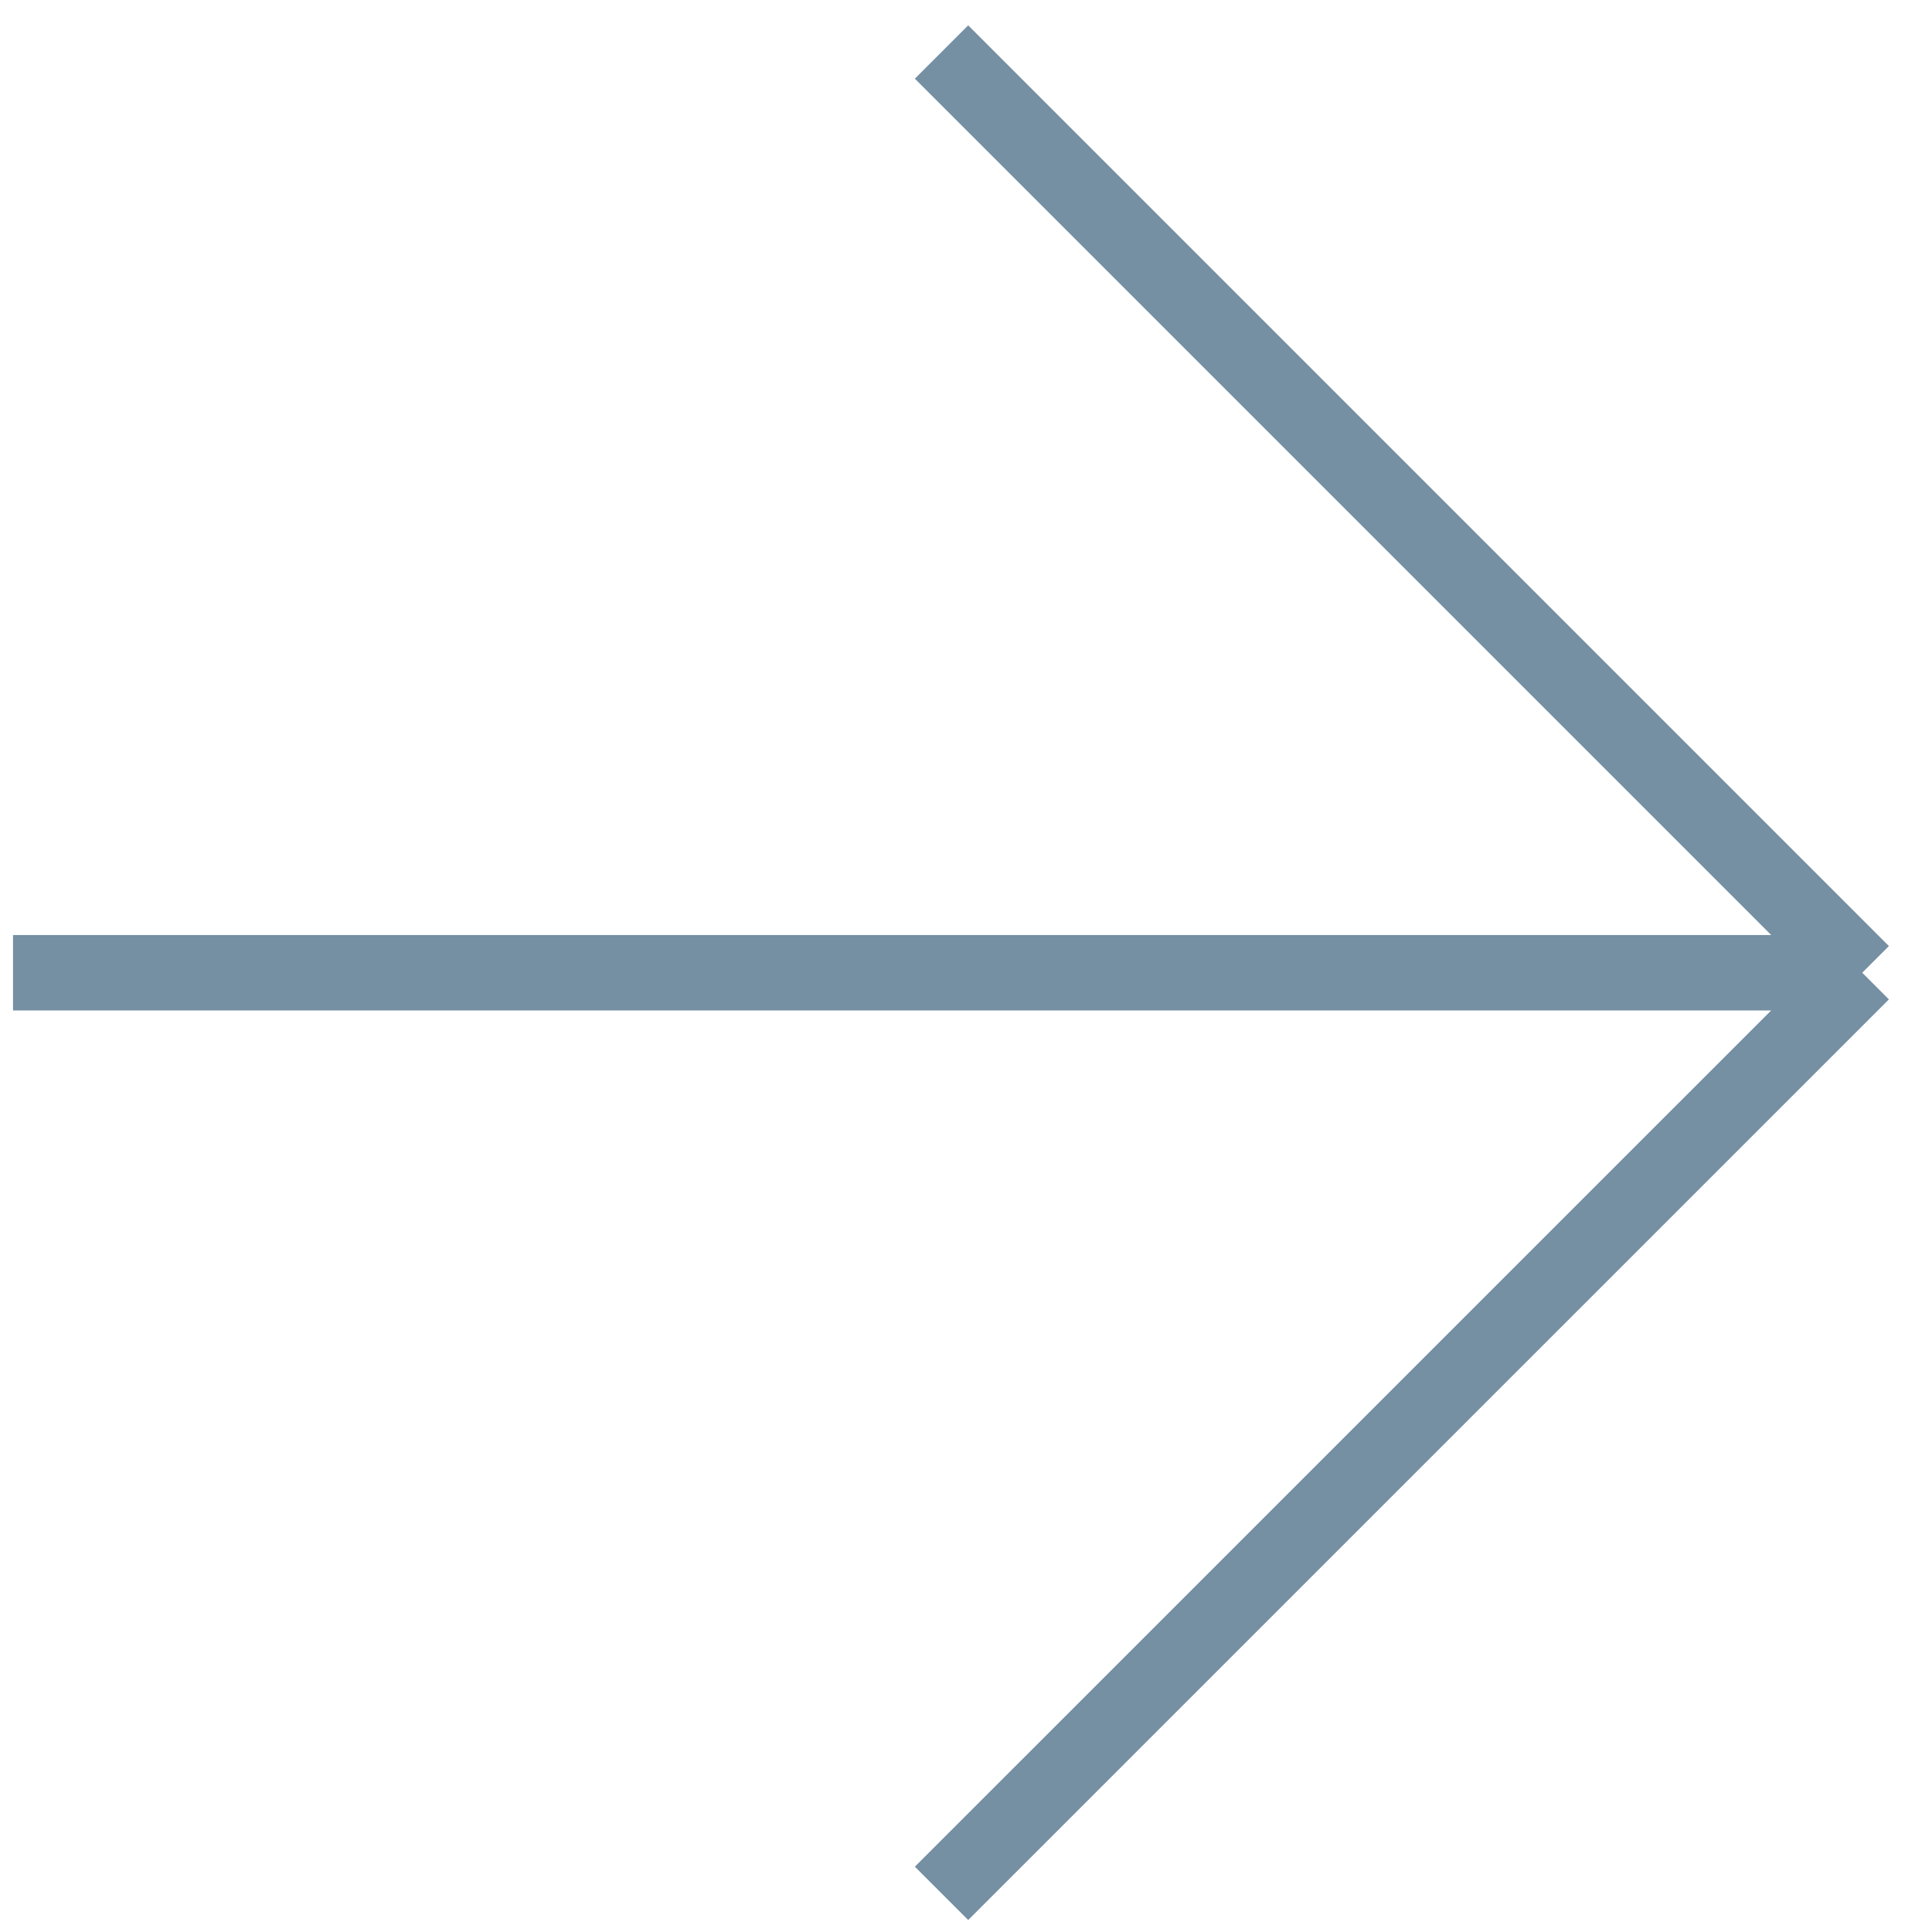
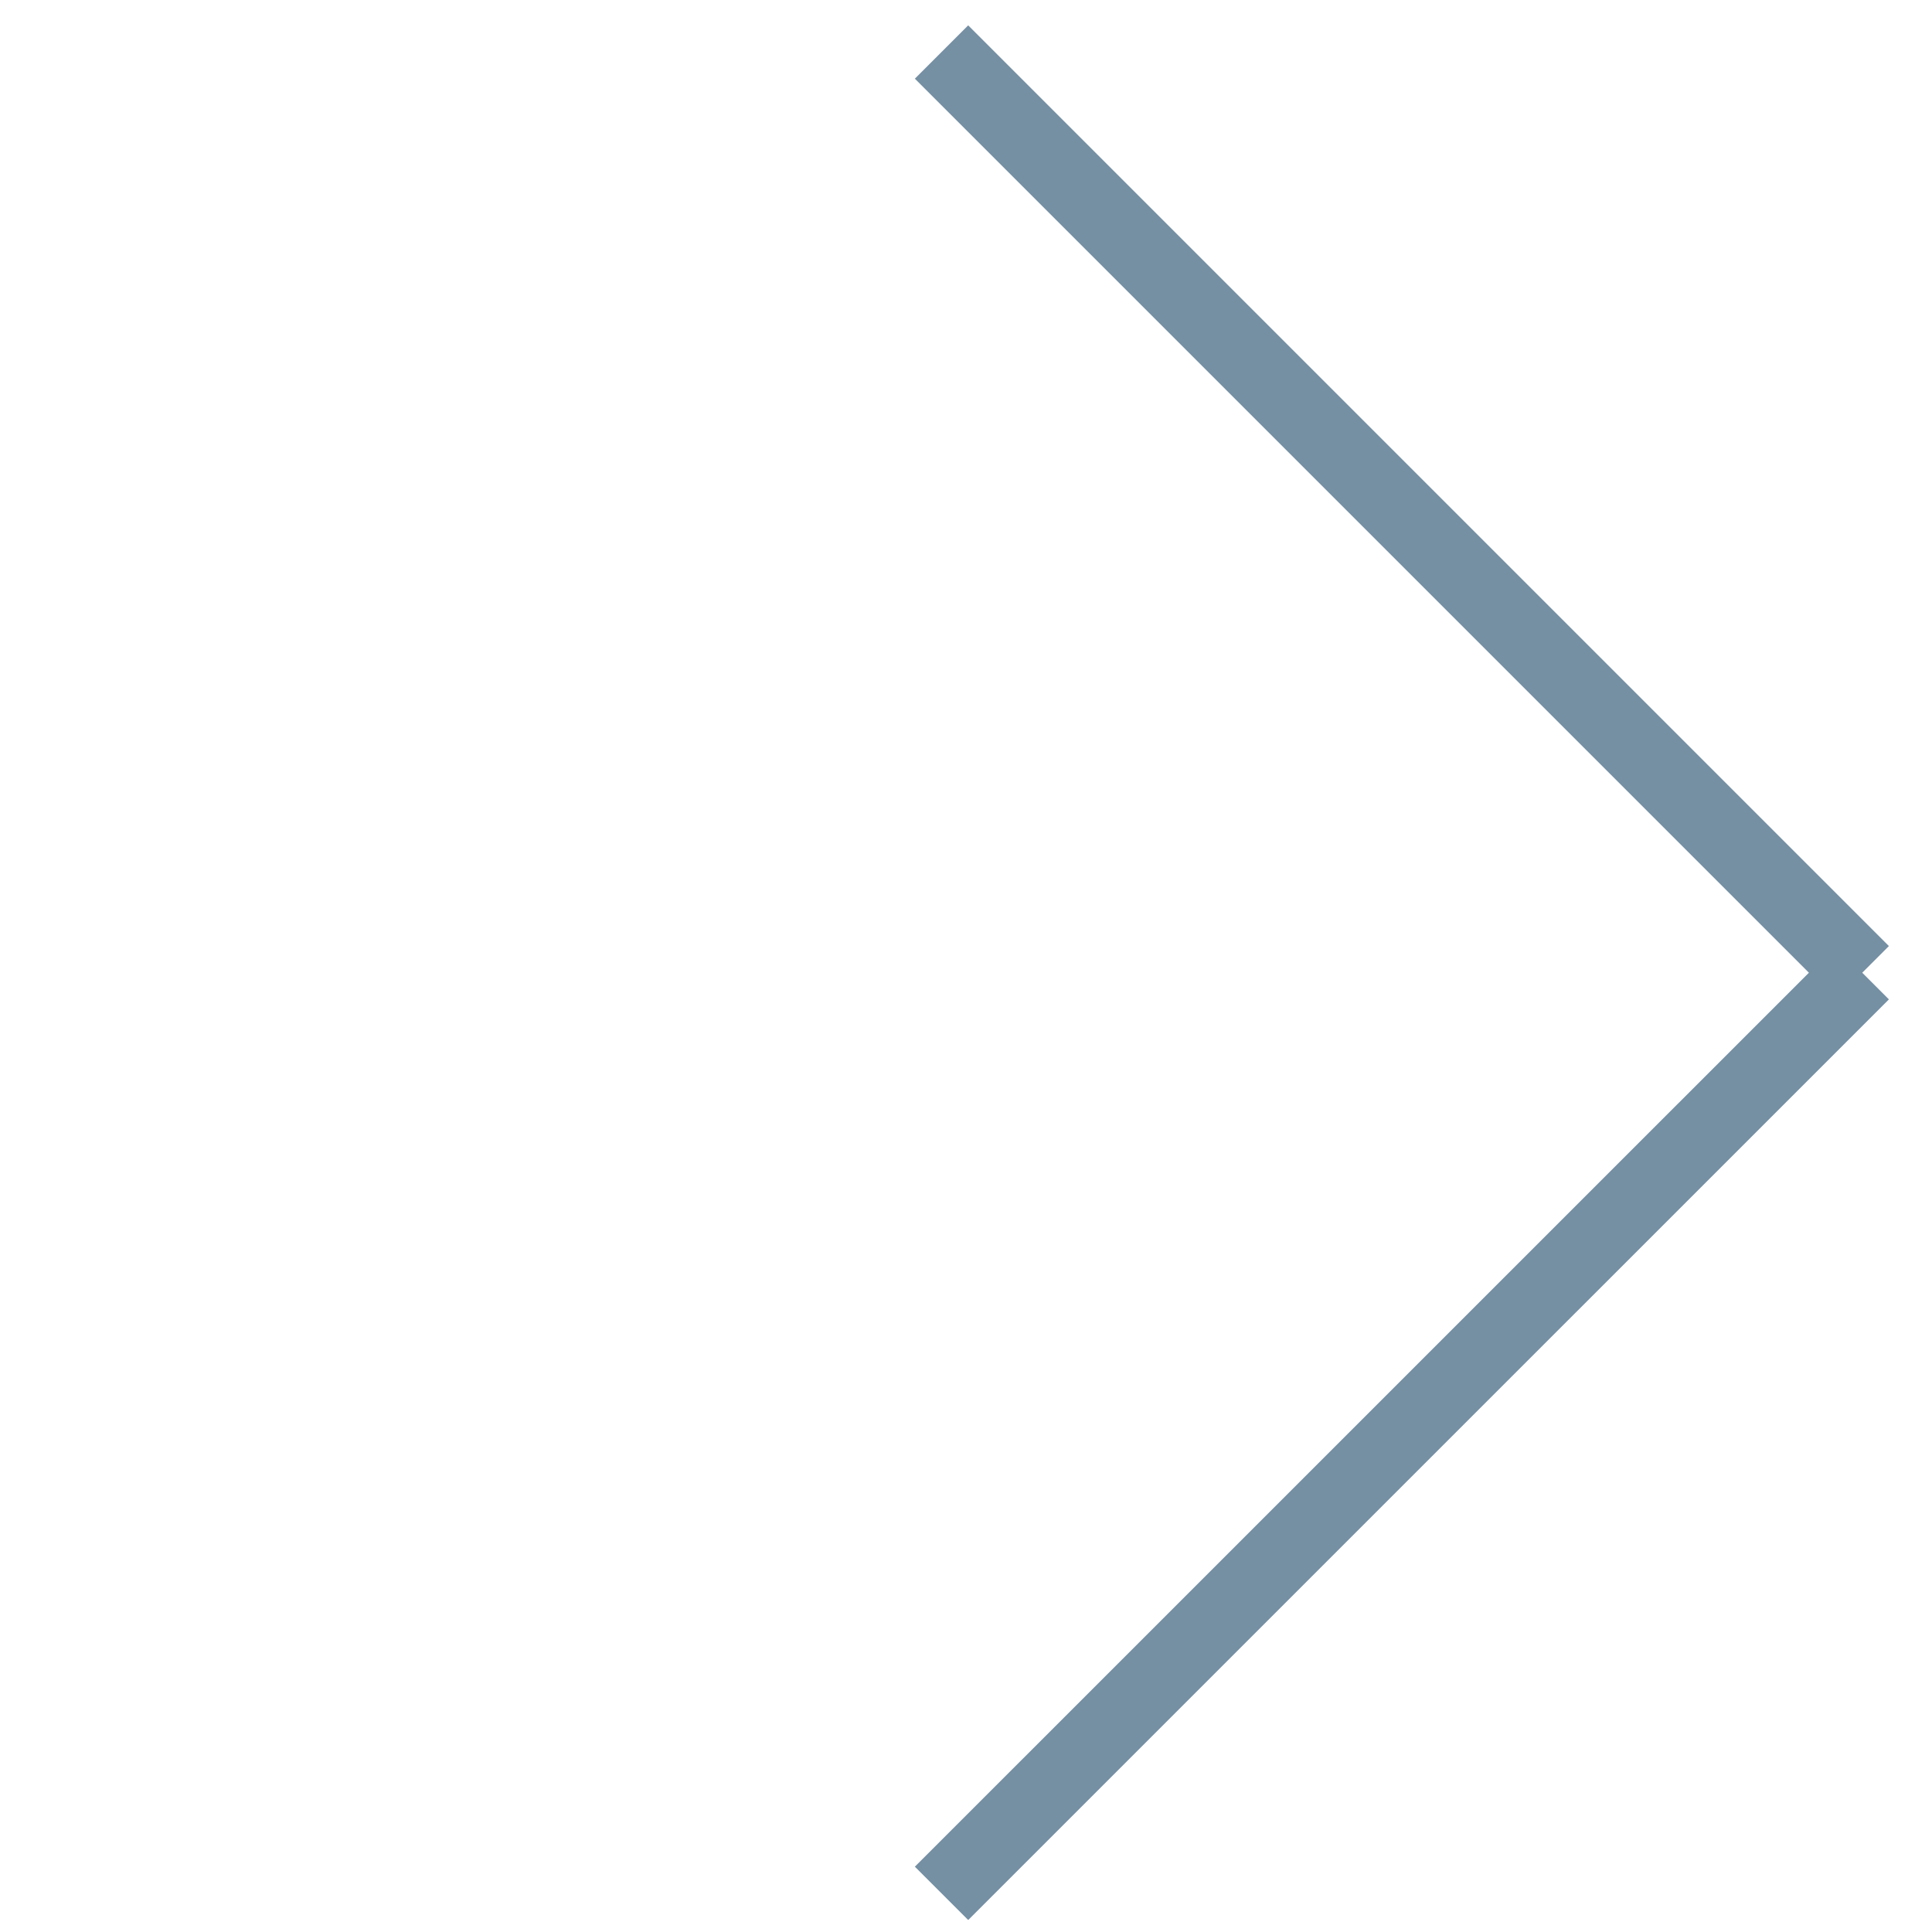
<svg xmlns="http://www.w3.org/2000/svg" width="27" height="27" viewBox="0 0 27 27" fill="none">
-   <path d="M26.025 13.594L13.158 0.727M26.025 13.594L13.158 26.46M26.025 13.594H0.182" stroke="#758FA3" stroke-width="1.054" />
+   <path d="M26.025 13.594L13.158 0.727M26.025 13.594L13.158 26.46M26.025 13.594" stroke="#758FA3" stroke-width="1.054" />
</svg>